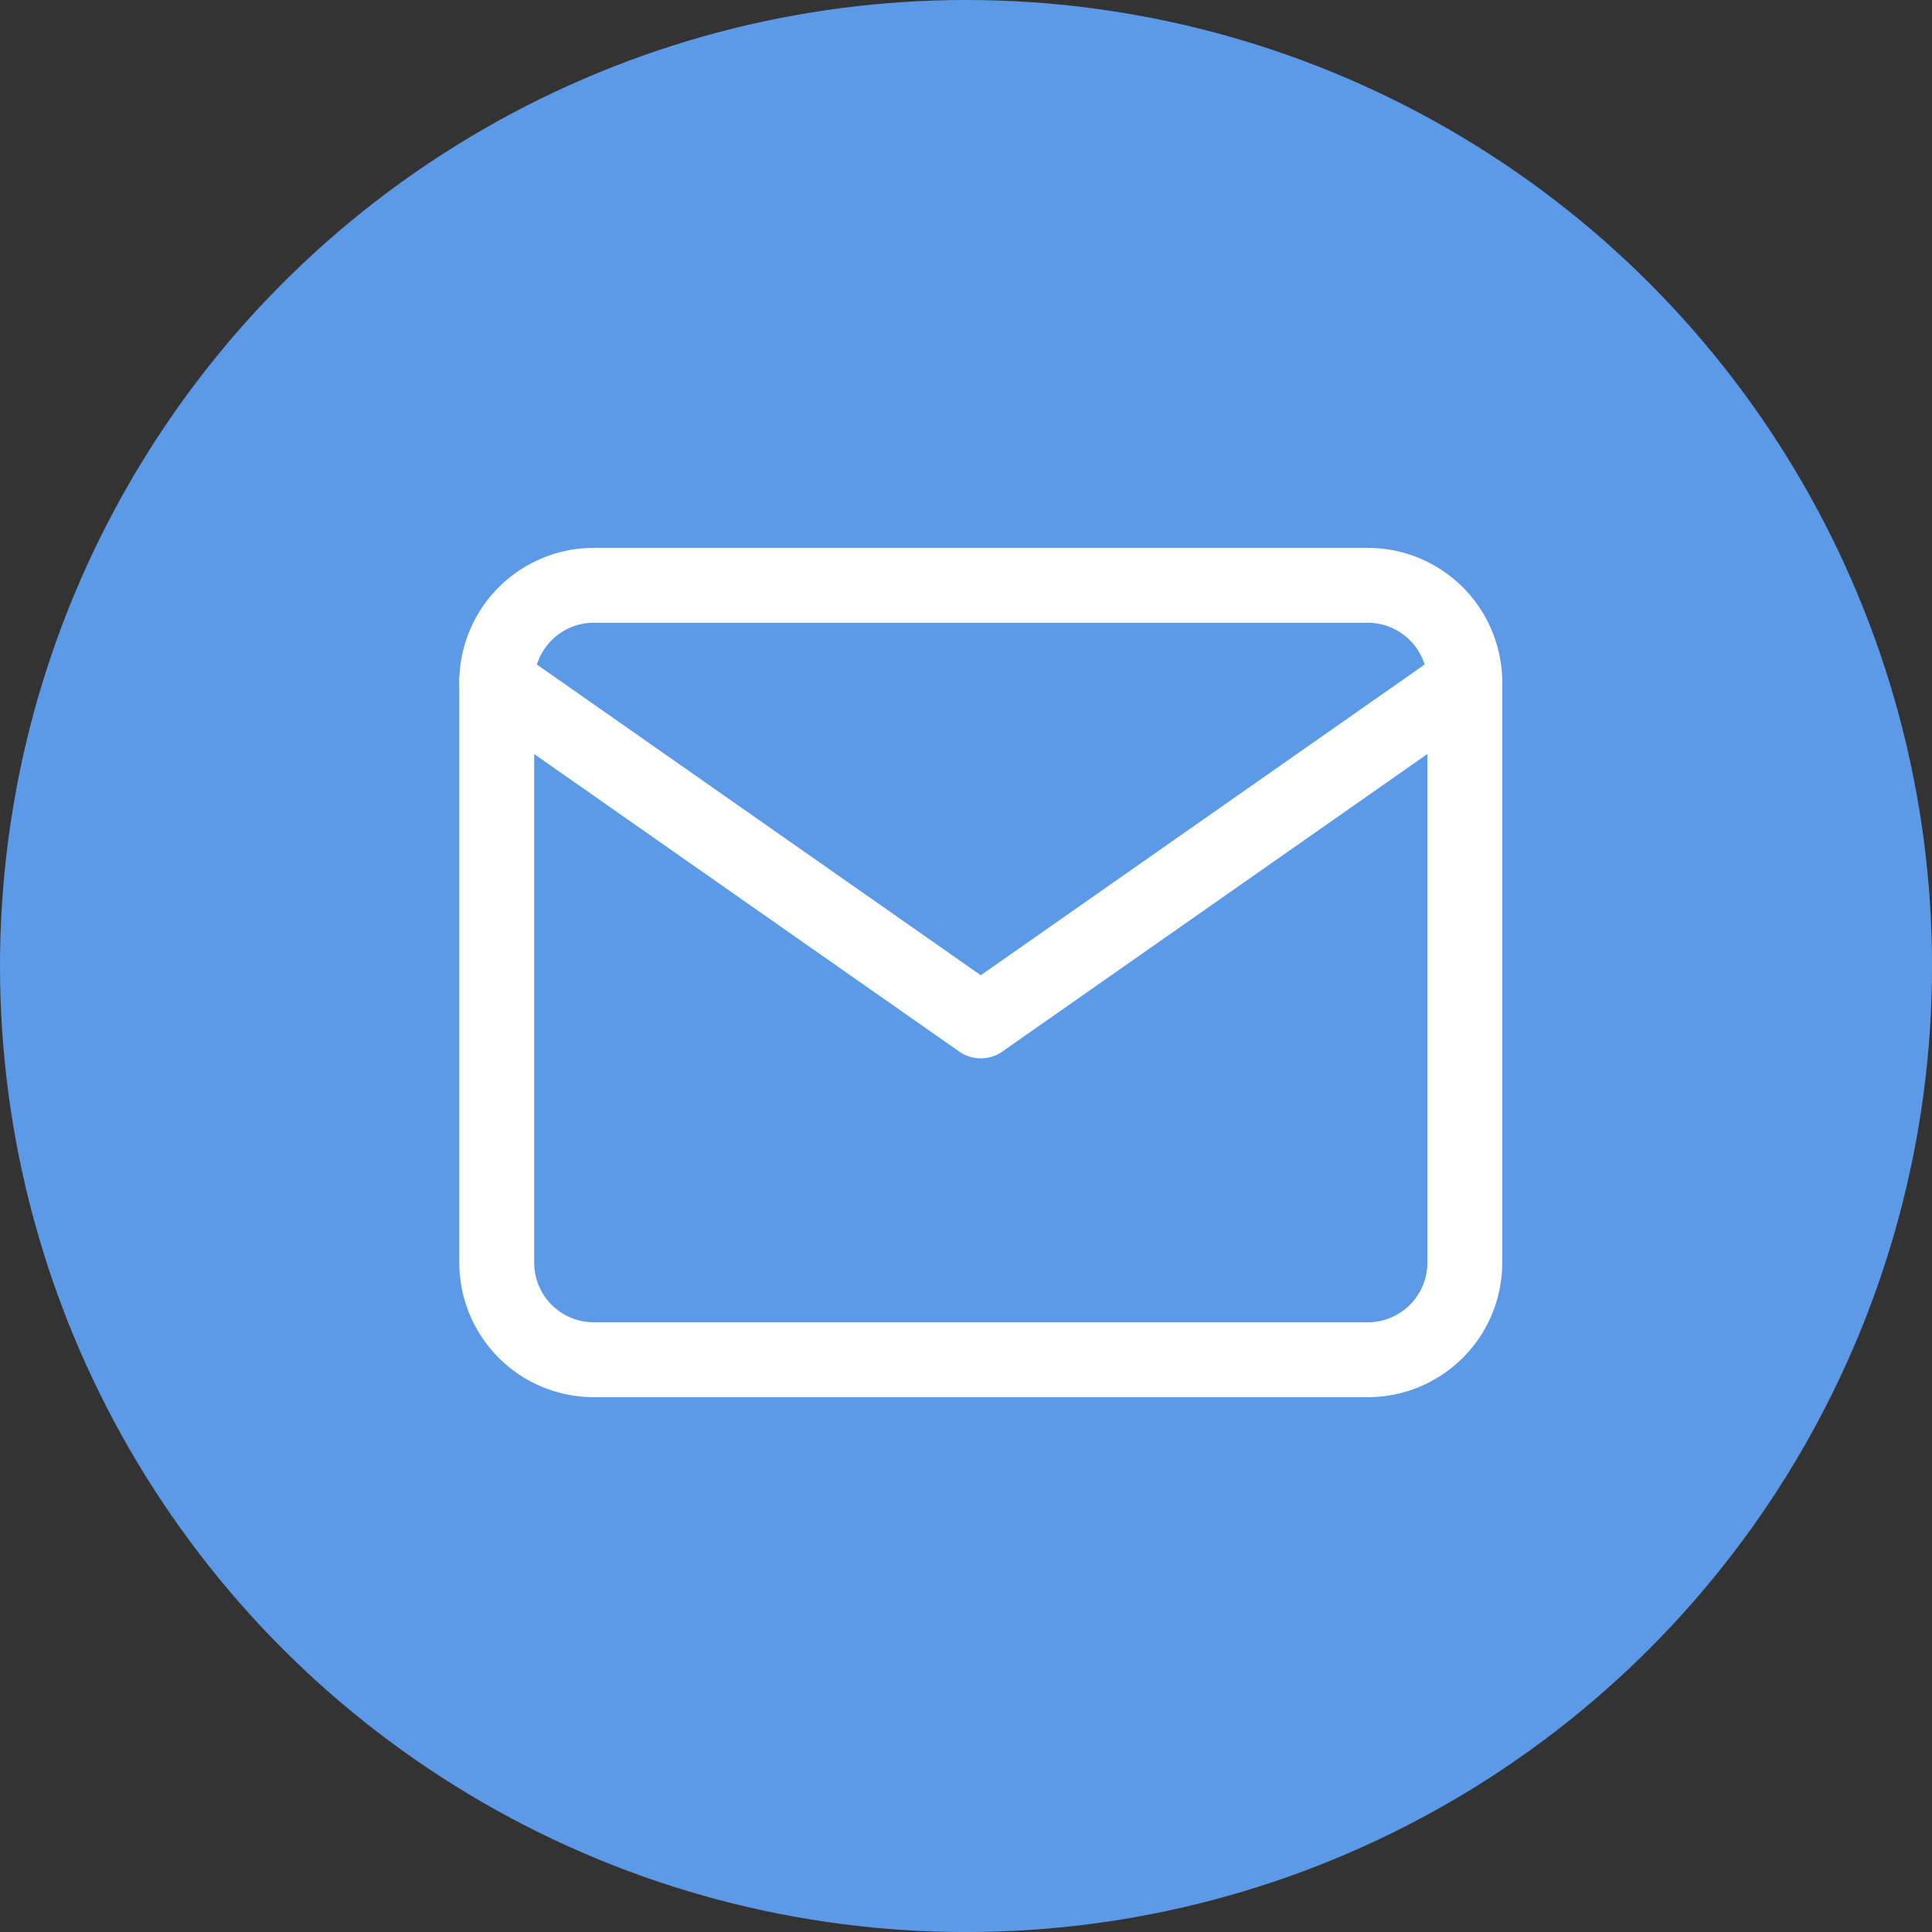
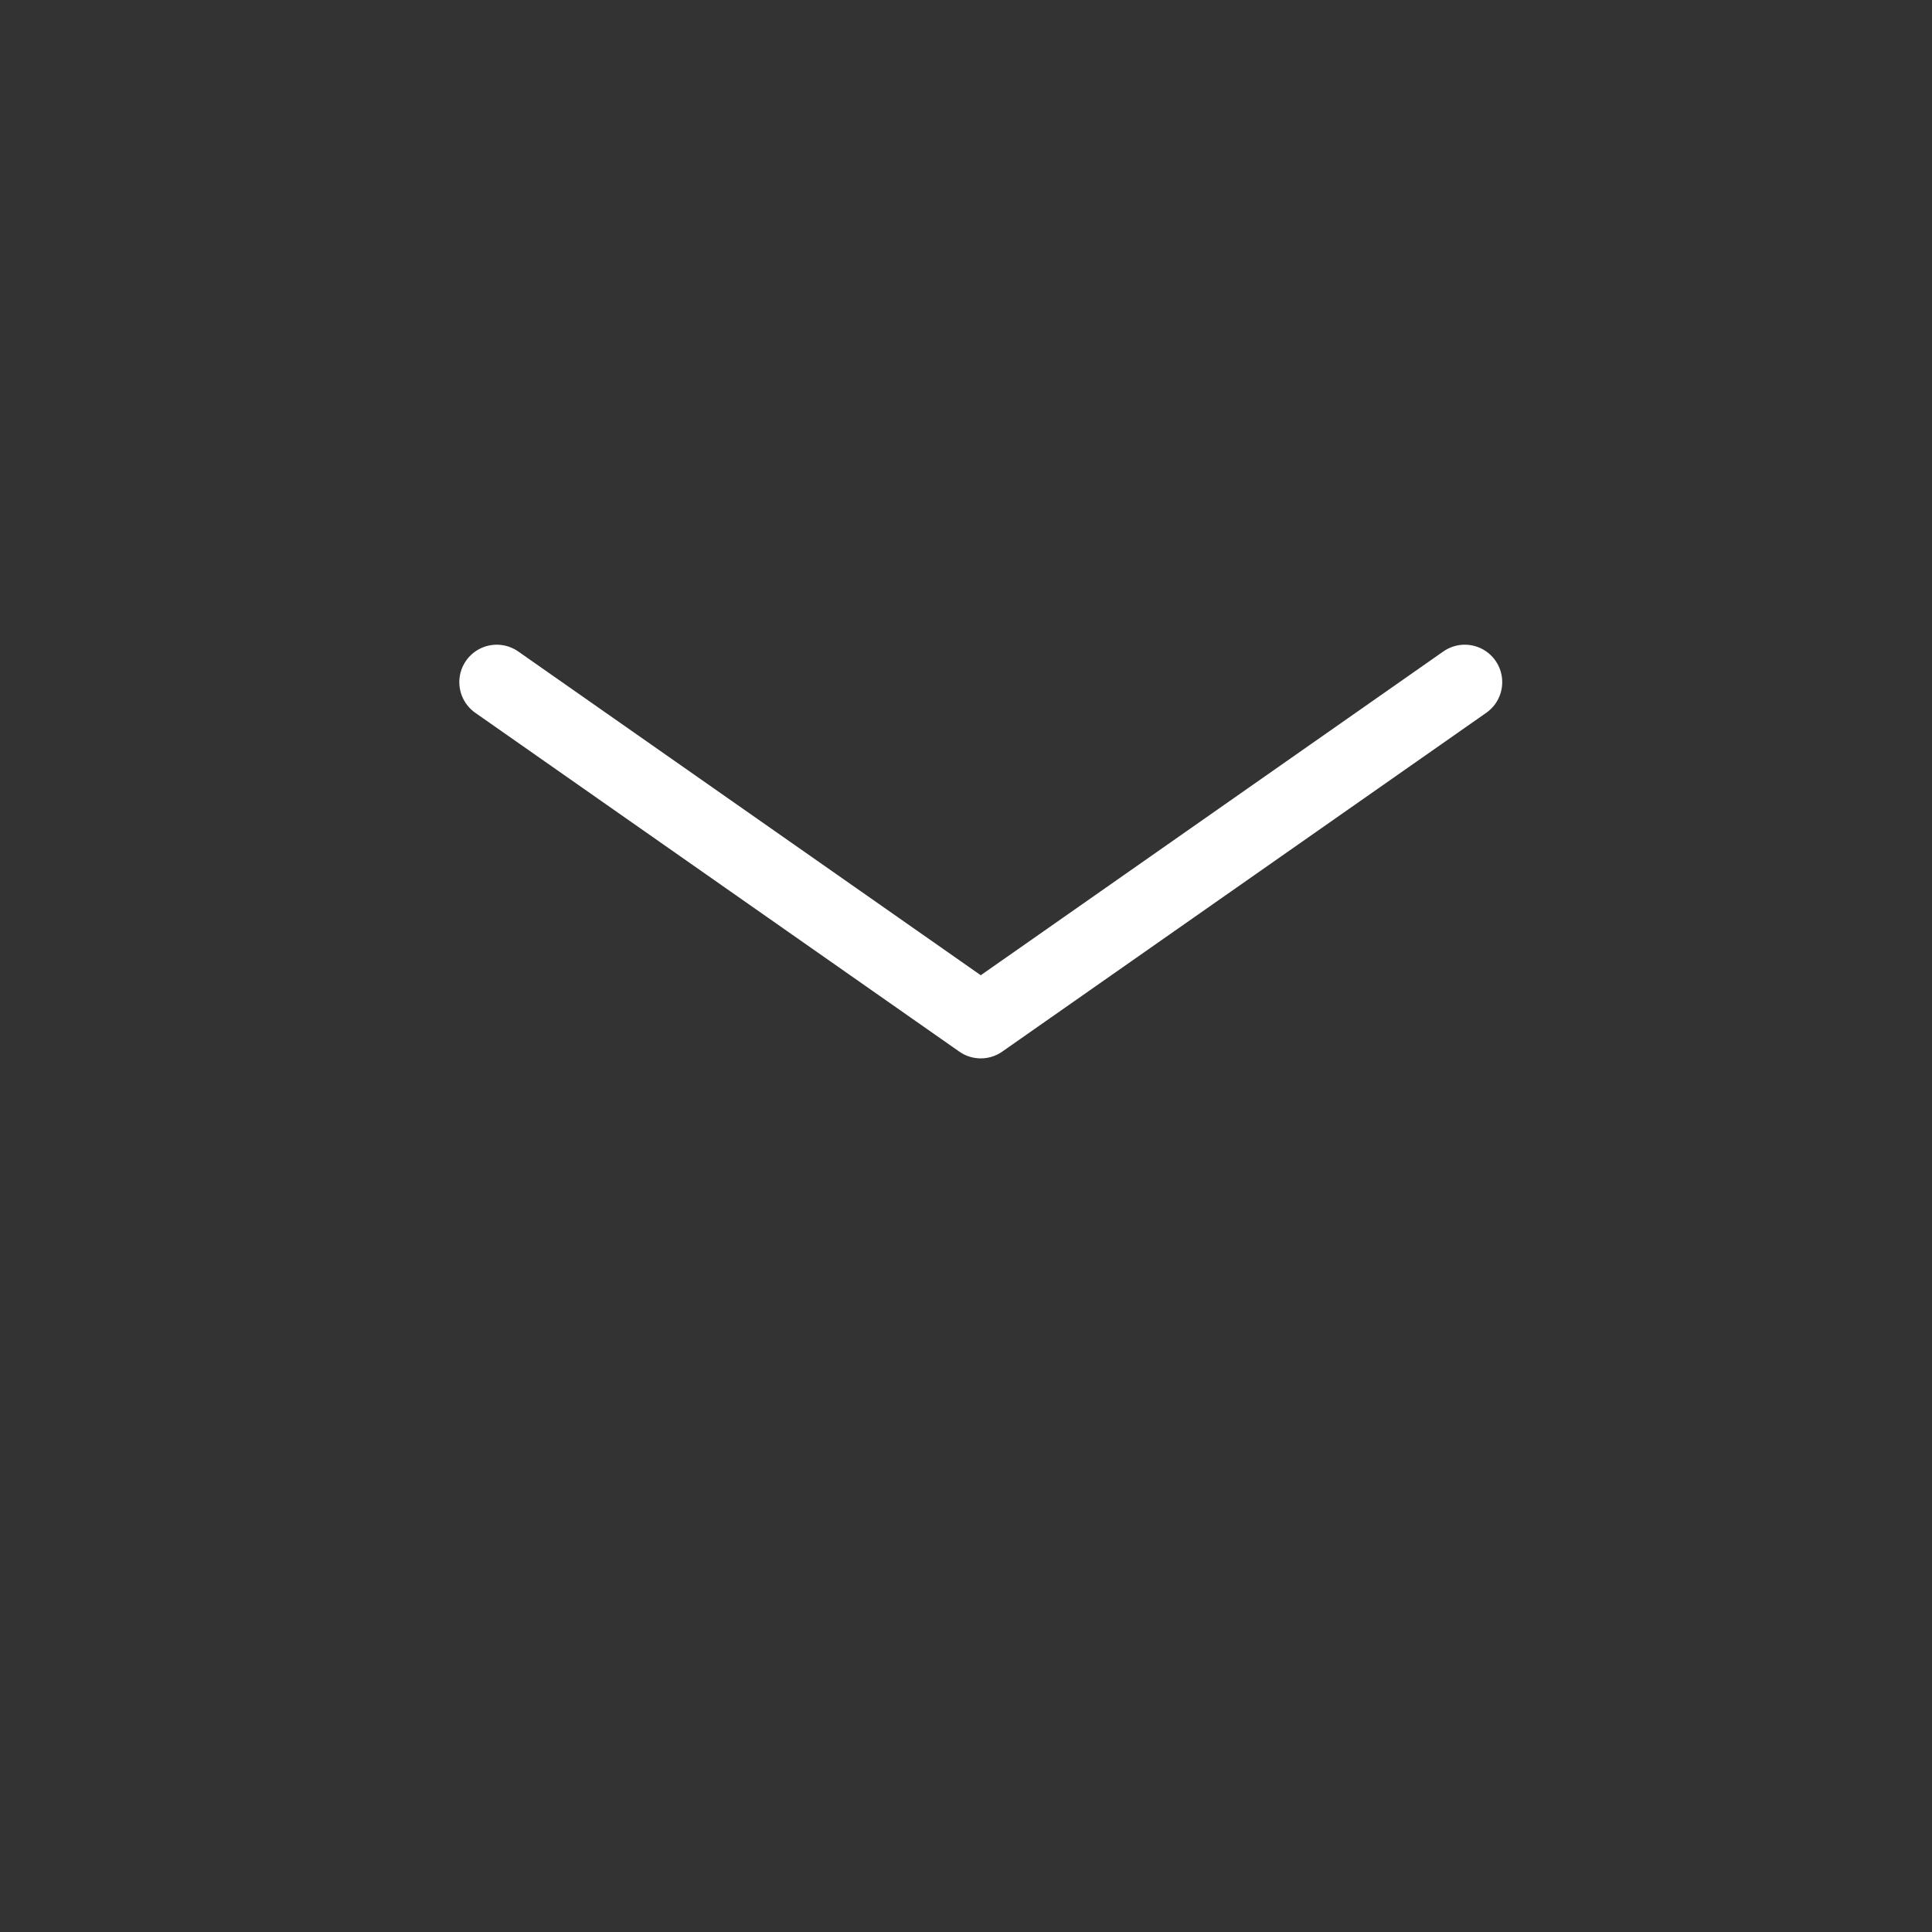
<svg xmlns="http://www.w3.org/2000/svg" id="Group_4490" data-name="Group 4490" width="51.607" height="51.607" viewBox="0 0 51.607 51.607">
  <rect x="0" y="0" width="51.607" height="51.607" fill="#333333" stroke="none" />
-   <ellipse id="Ellipse_210" data-name="Ellipse 210" cx="25.804" cy="25.804" rx="25.804" ry="25.804" transform="translate(0 0)" fill="#5c9ae8" />
  <g id="mail" transform="translate(13.269 15.635)">
-     <path id="Path_1365" data-name="Path 1365" d="M4.586,4H25.272a2.593,2.593,0,0,1,2.586,2.586V22.1a2.593,2.593,0,0,1-2.586,2.586H4.586A2.593,2.593,0,0,1,2,22.1V6.586A2.593,2.593,0,0,1,4.586,4Z" transform="translate(-2 -4)" fill="none" stroke="#fff" stroke-linecap="round" stroke-linejoin="round" stroke-width="2" />
    <path id="Path_1366" data-name="Path 1366" d="M27.858,6,14.929,15.05,2,6" transform="translate(-2 -3.414)" fill="none" stroke="#fff" stroke-linecap="round" stroke-linejoin="round" stroke-width="2" />
  </g>
</svg>